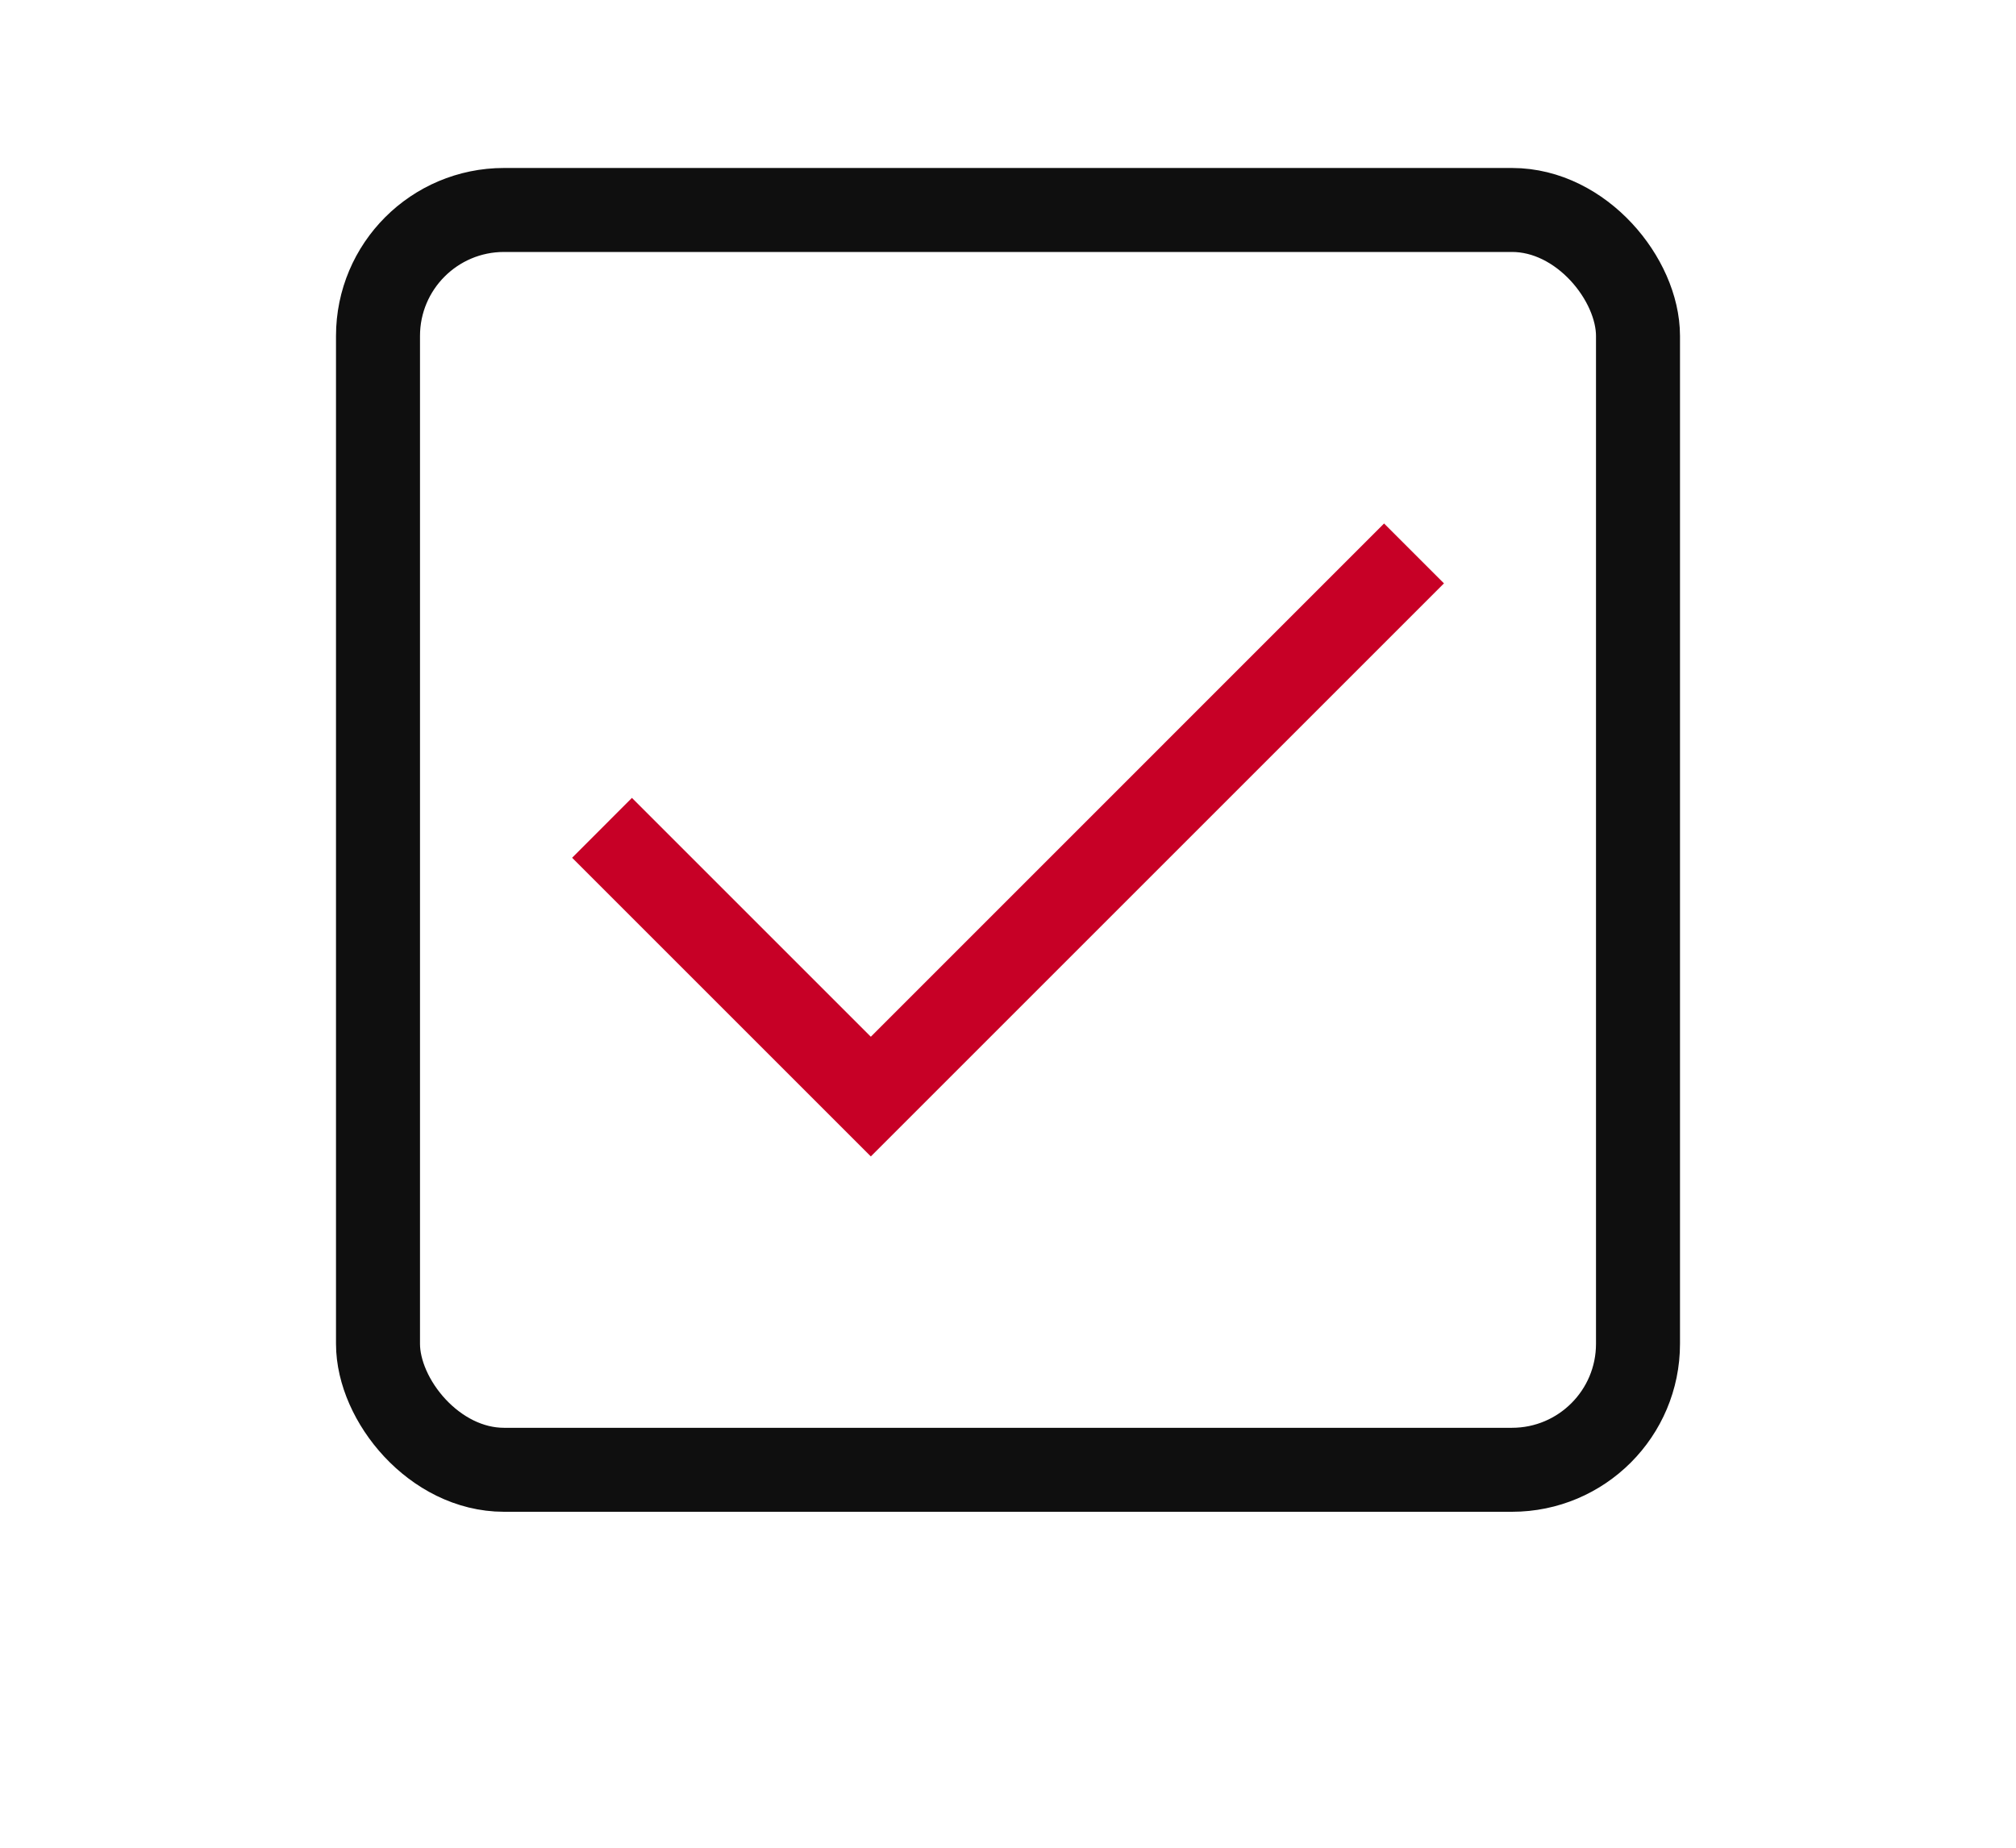
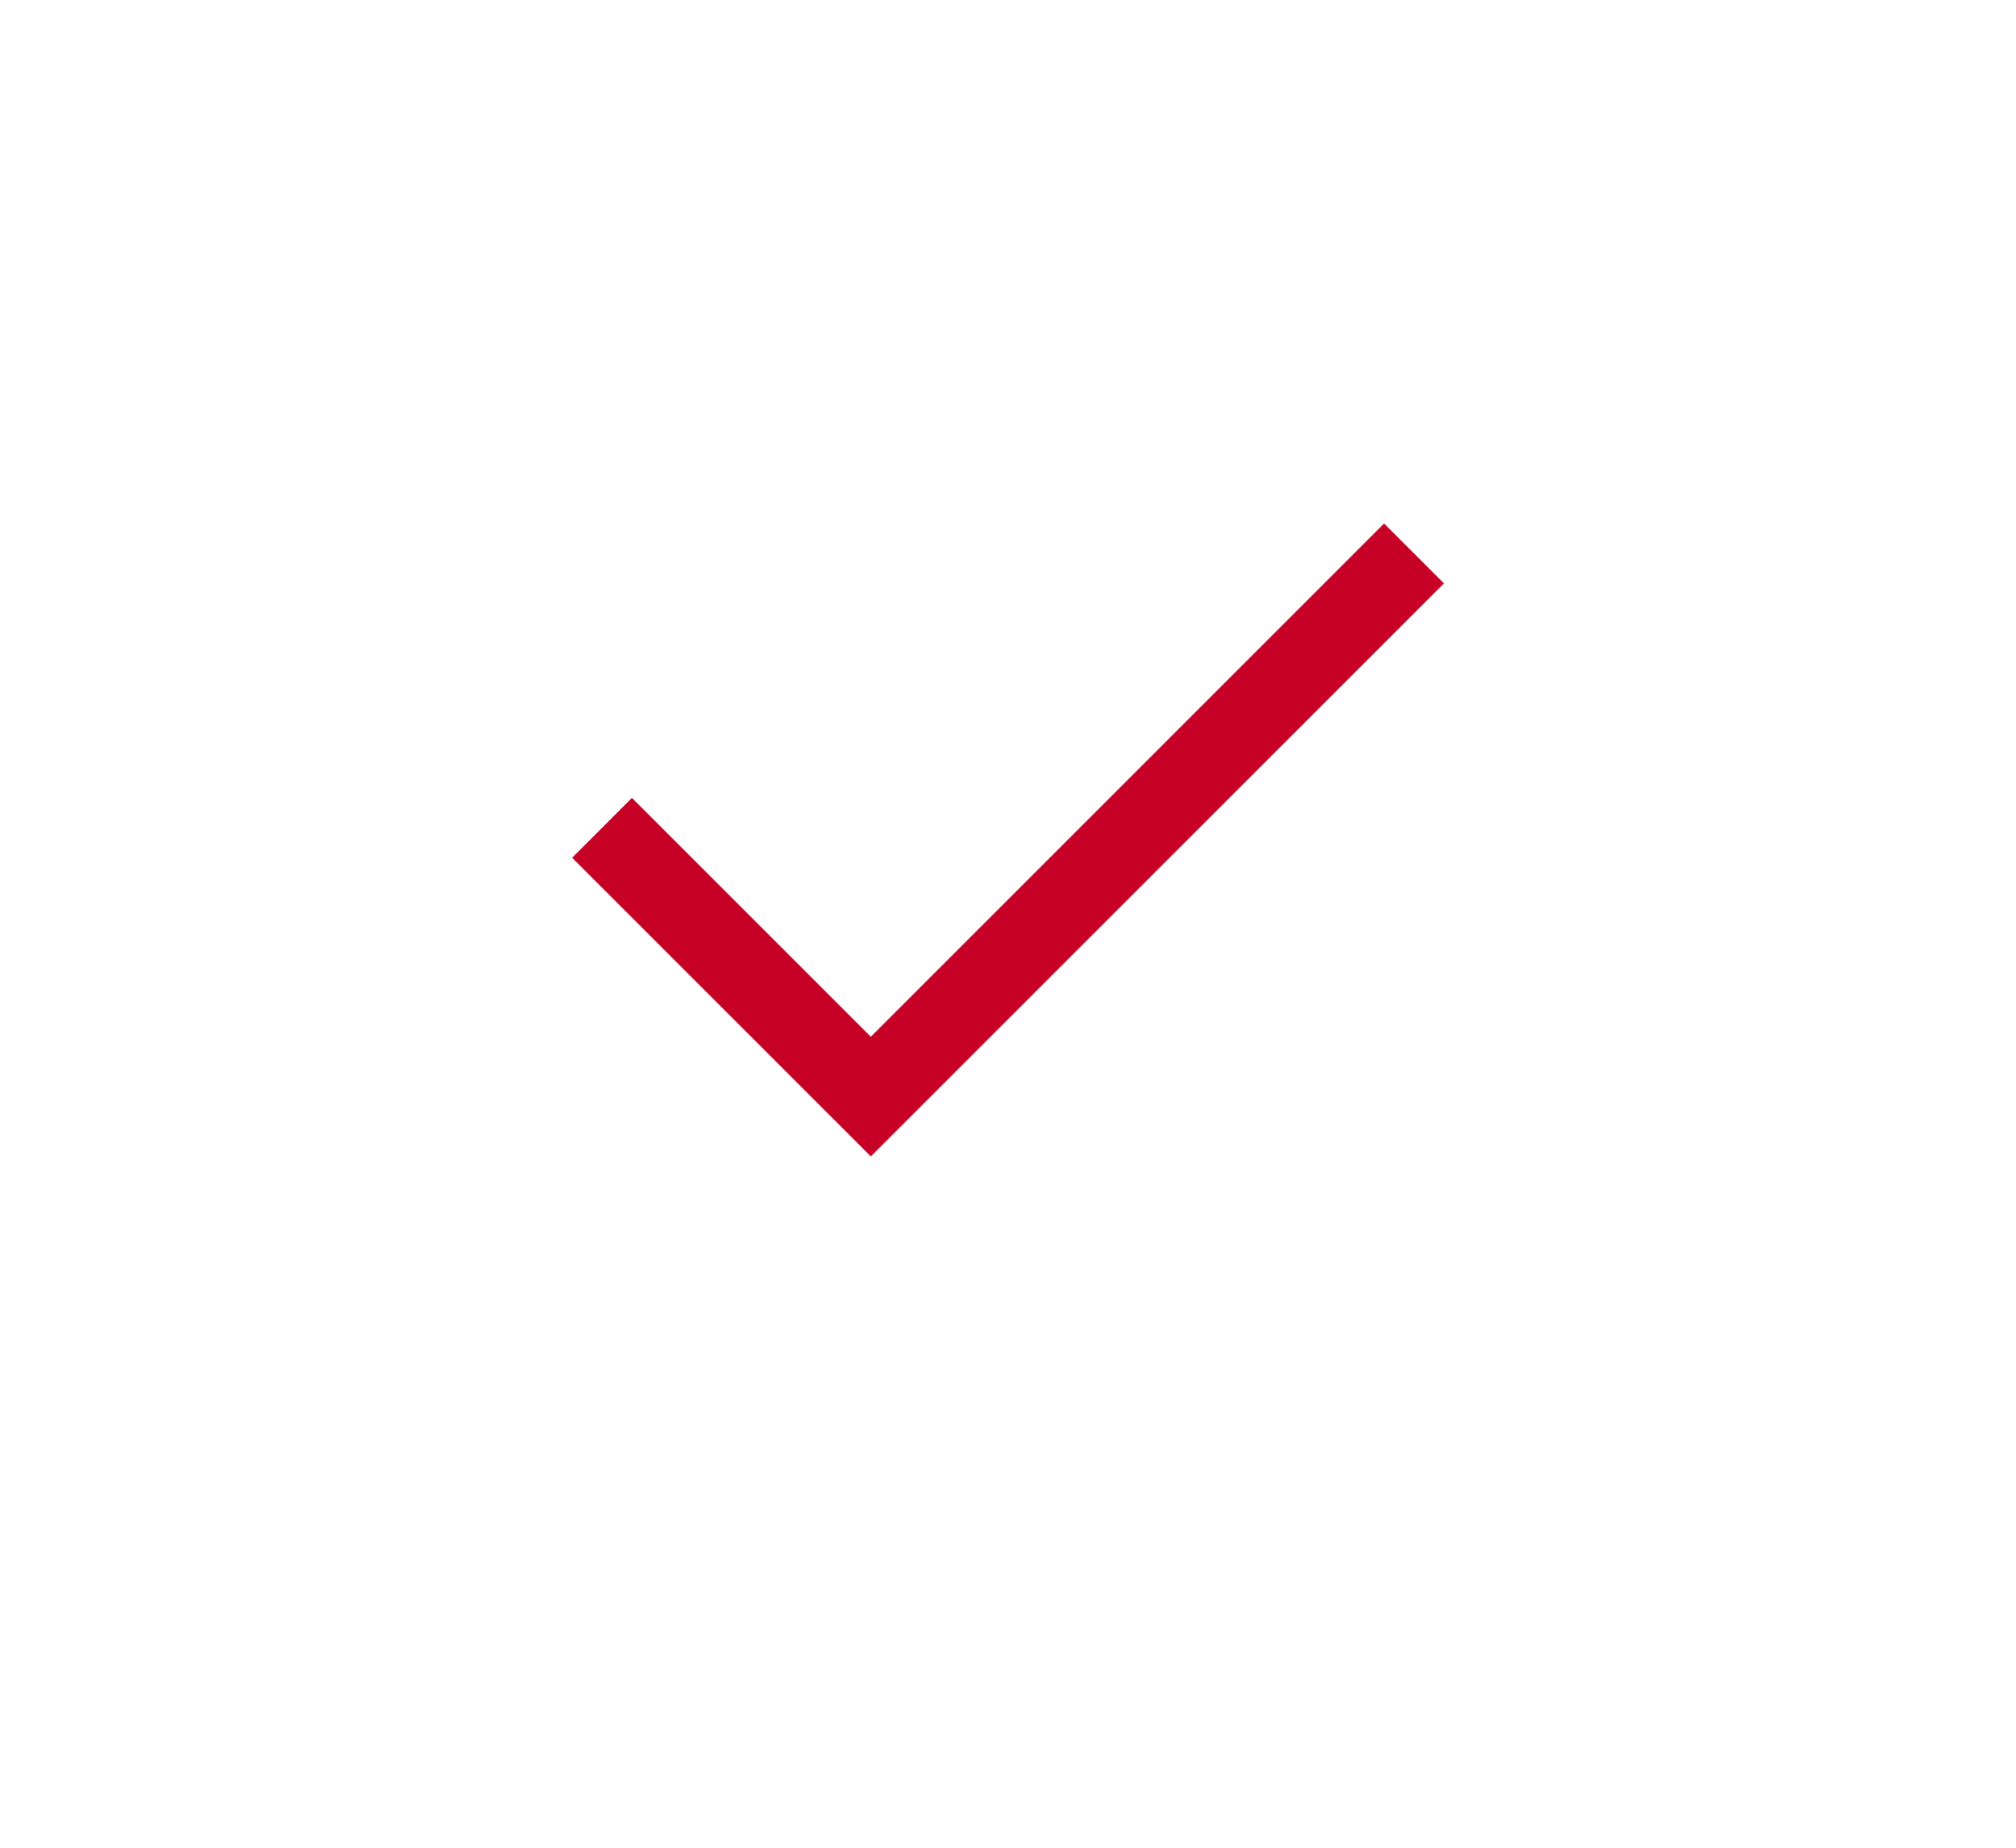
<svg xmlns="http://www.w3.org/2000/svg" width="24" height="22" viewBox="0 0 24 22" fill="none">
  <mask id="mask0_2142_992" style="mask-type:alpha" maskUnits="userSpaceOnUse" x="0" y="0" width="24" height="22">
    <rect width="24" height="22" fill="#D9D9D9" />
  </mask>
  <g mask="url(#mask0_2142_992)">
    <mask id="mask1_2142_992" style="mask-type:alpha" maskUnits="userSpaceOnUse" x="4" y="2" width="16" height="16">
      <rect x="4" y="2" width="16" height="16" fill="#D9D9D9" />
    </mask>
    <g mask="url(#mask1_2142_992)">
      <path d="M10.367 13.769L6.811 10.213L7.523 9.5L10.367 12.344L16.477 6.233L17.19 6.946L10.367 13.769Z" fill="#C70026" />
    </g>
-     <rect x="4.5" y="2.5" width="15" height="15" rx="1.5" stroke="#0F0F0F" />
  </g>
</svg>